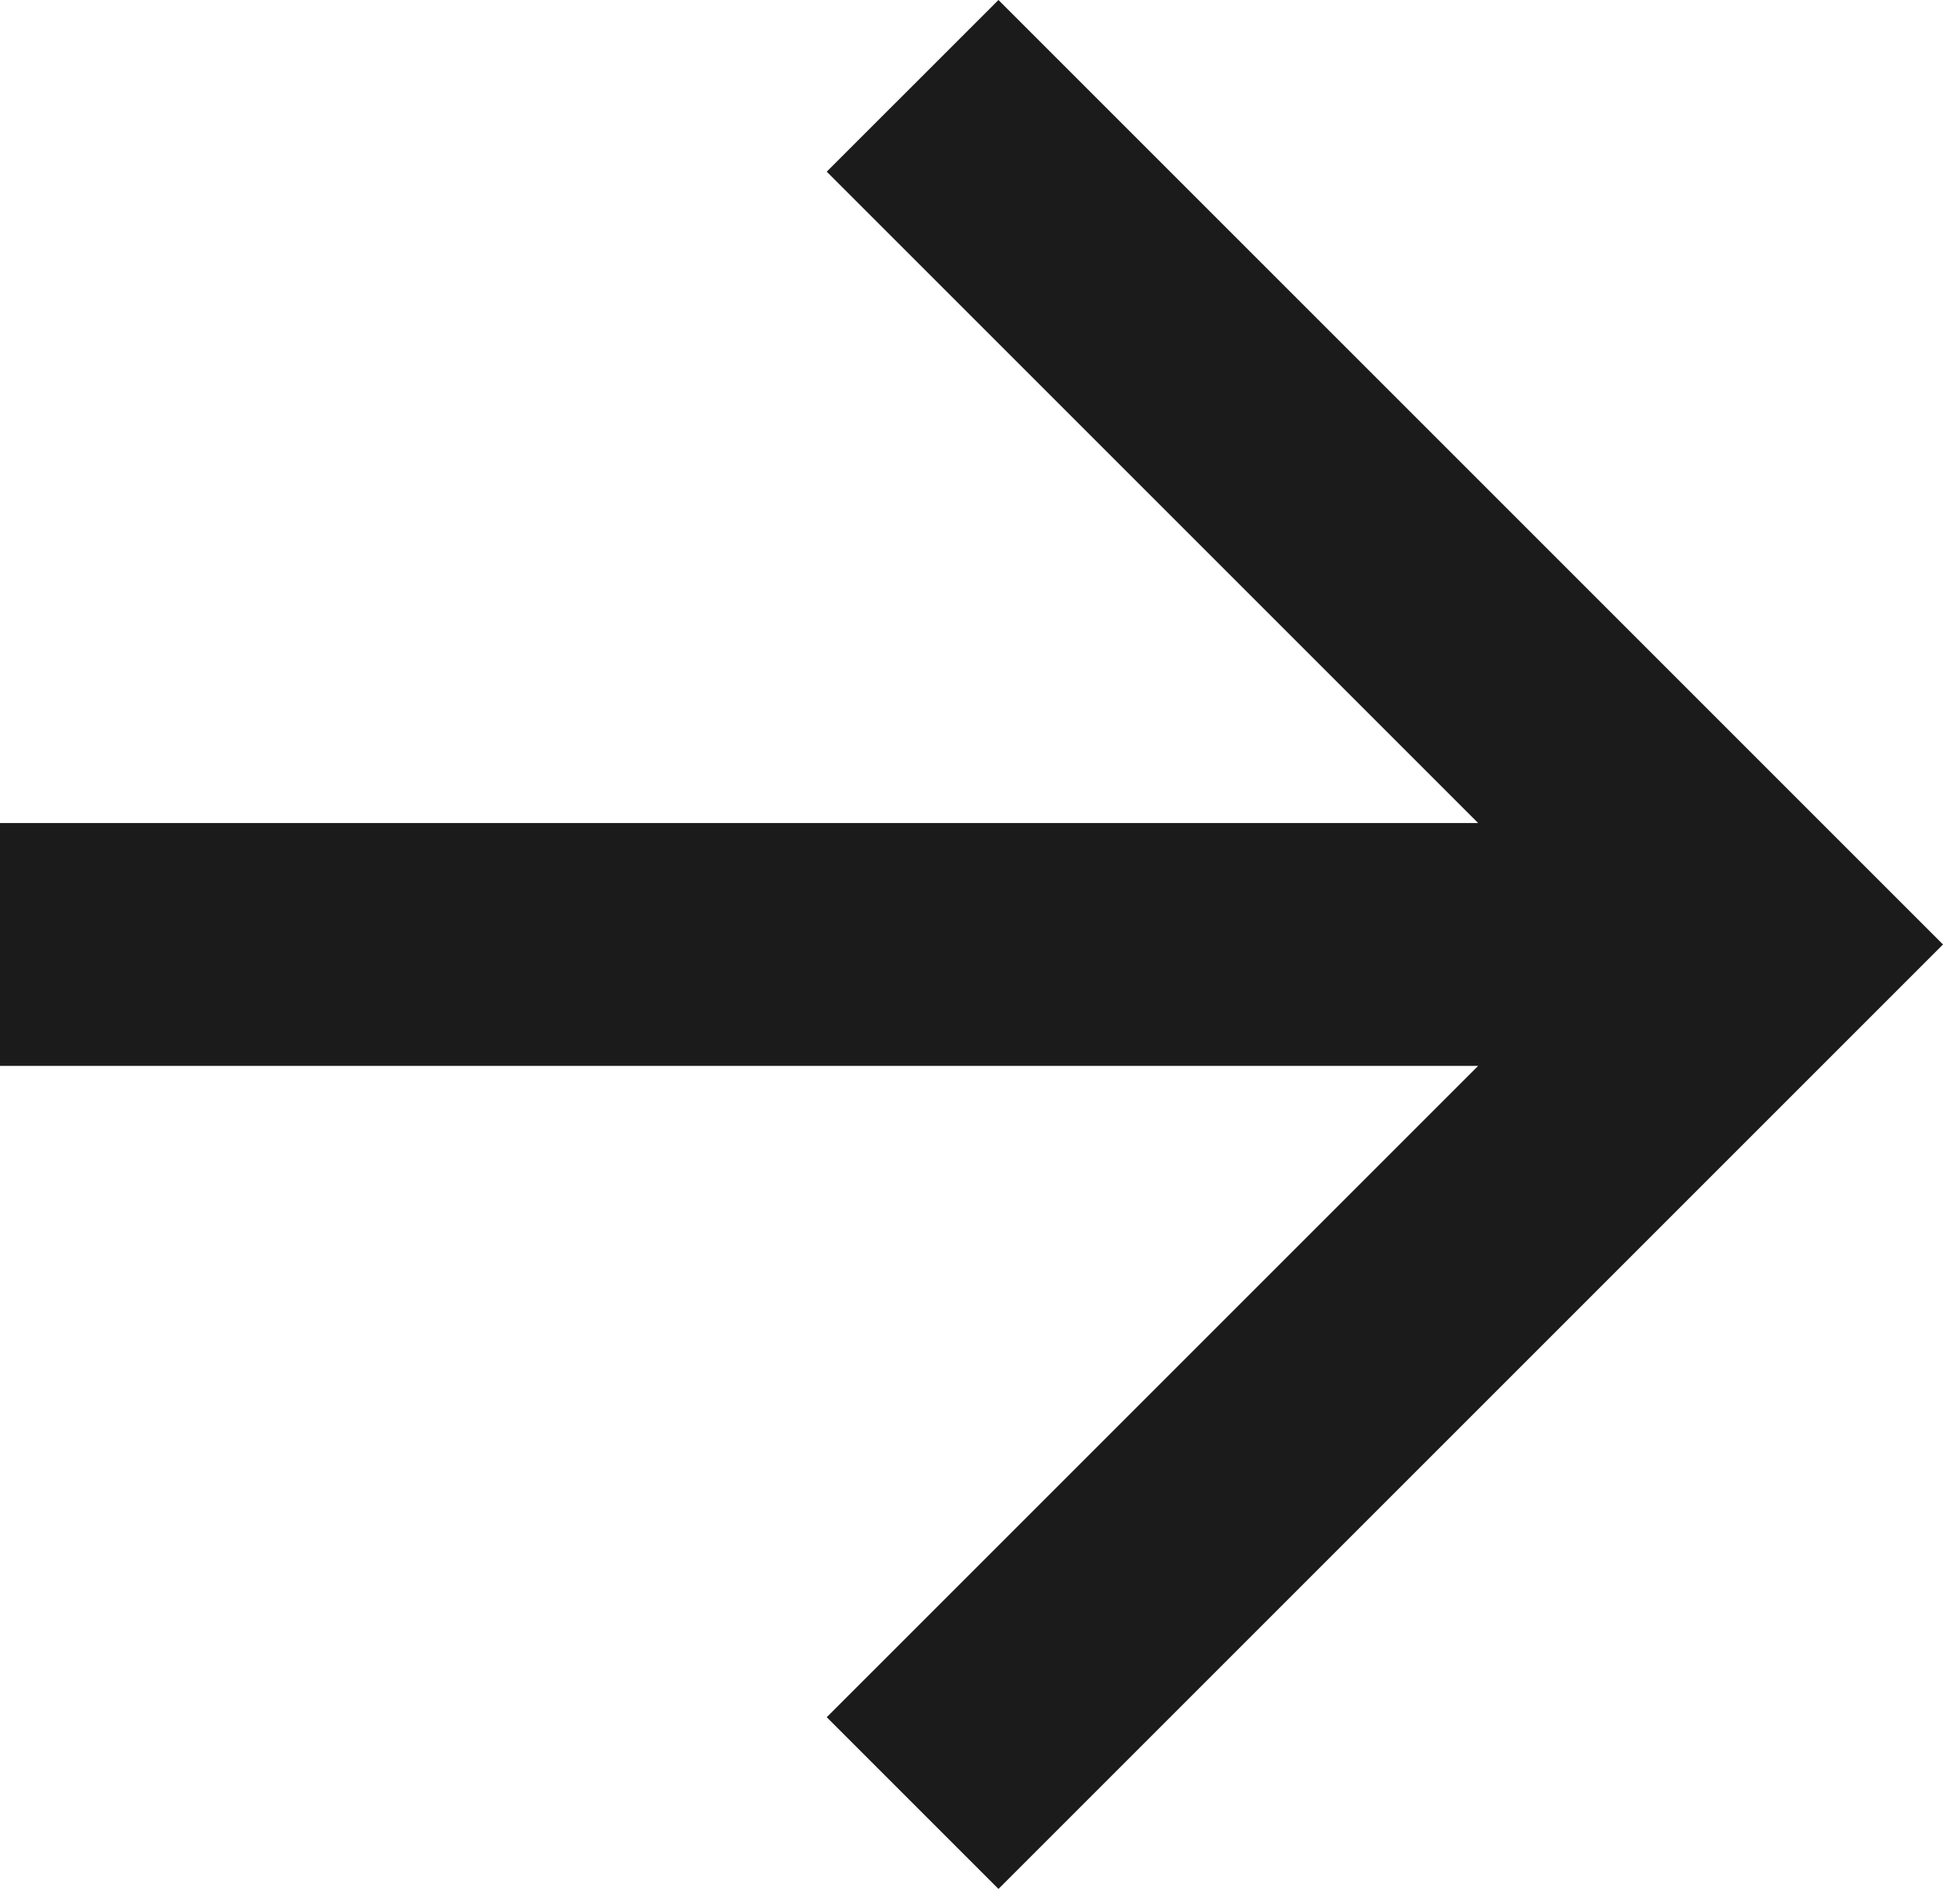
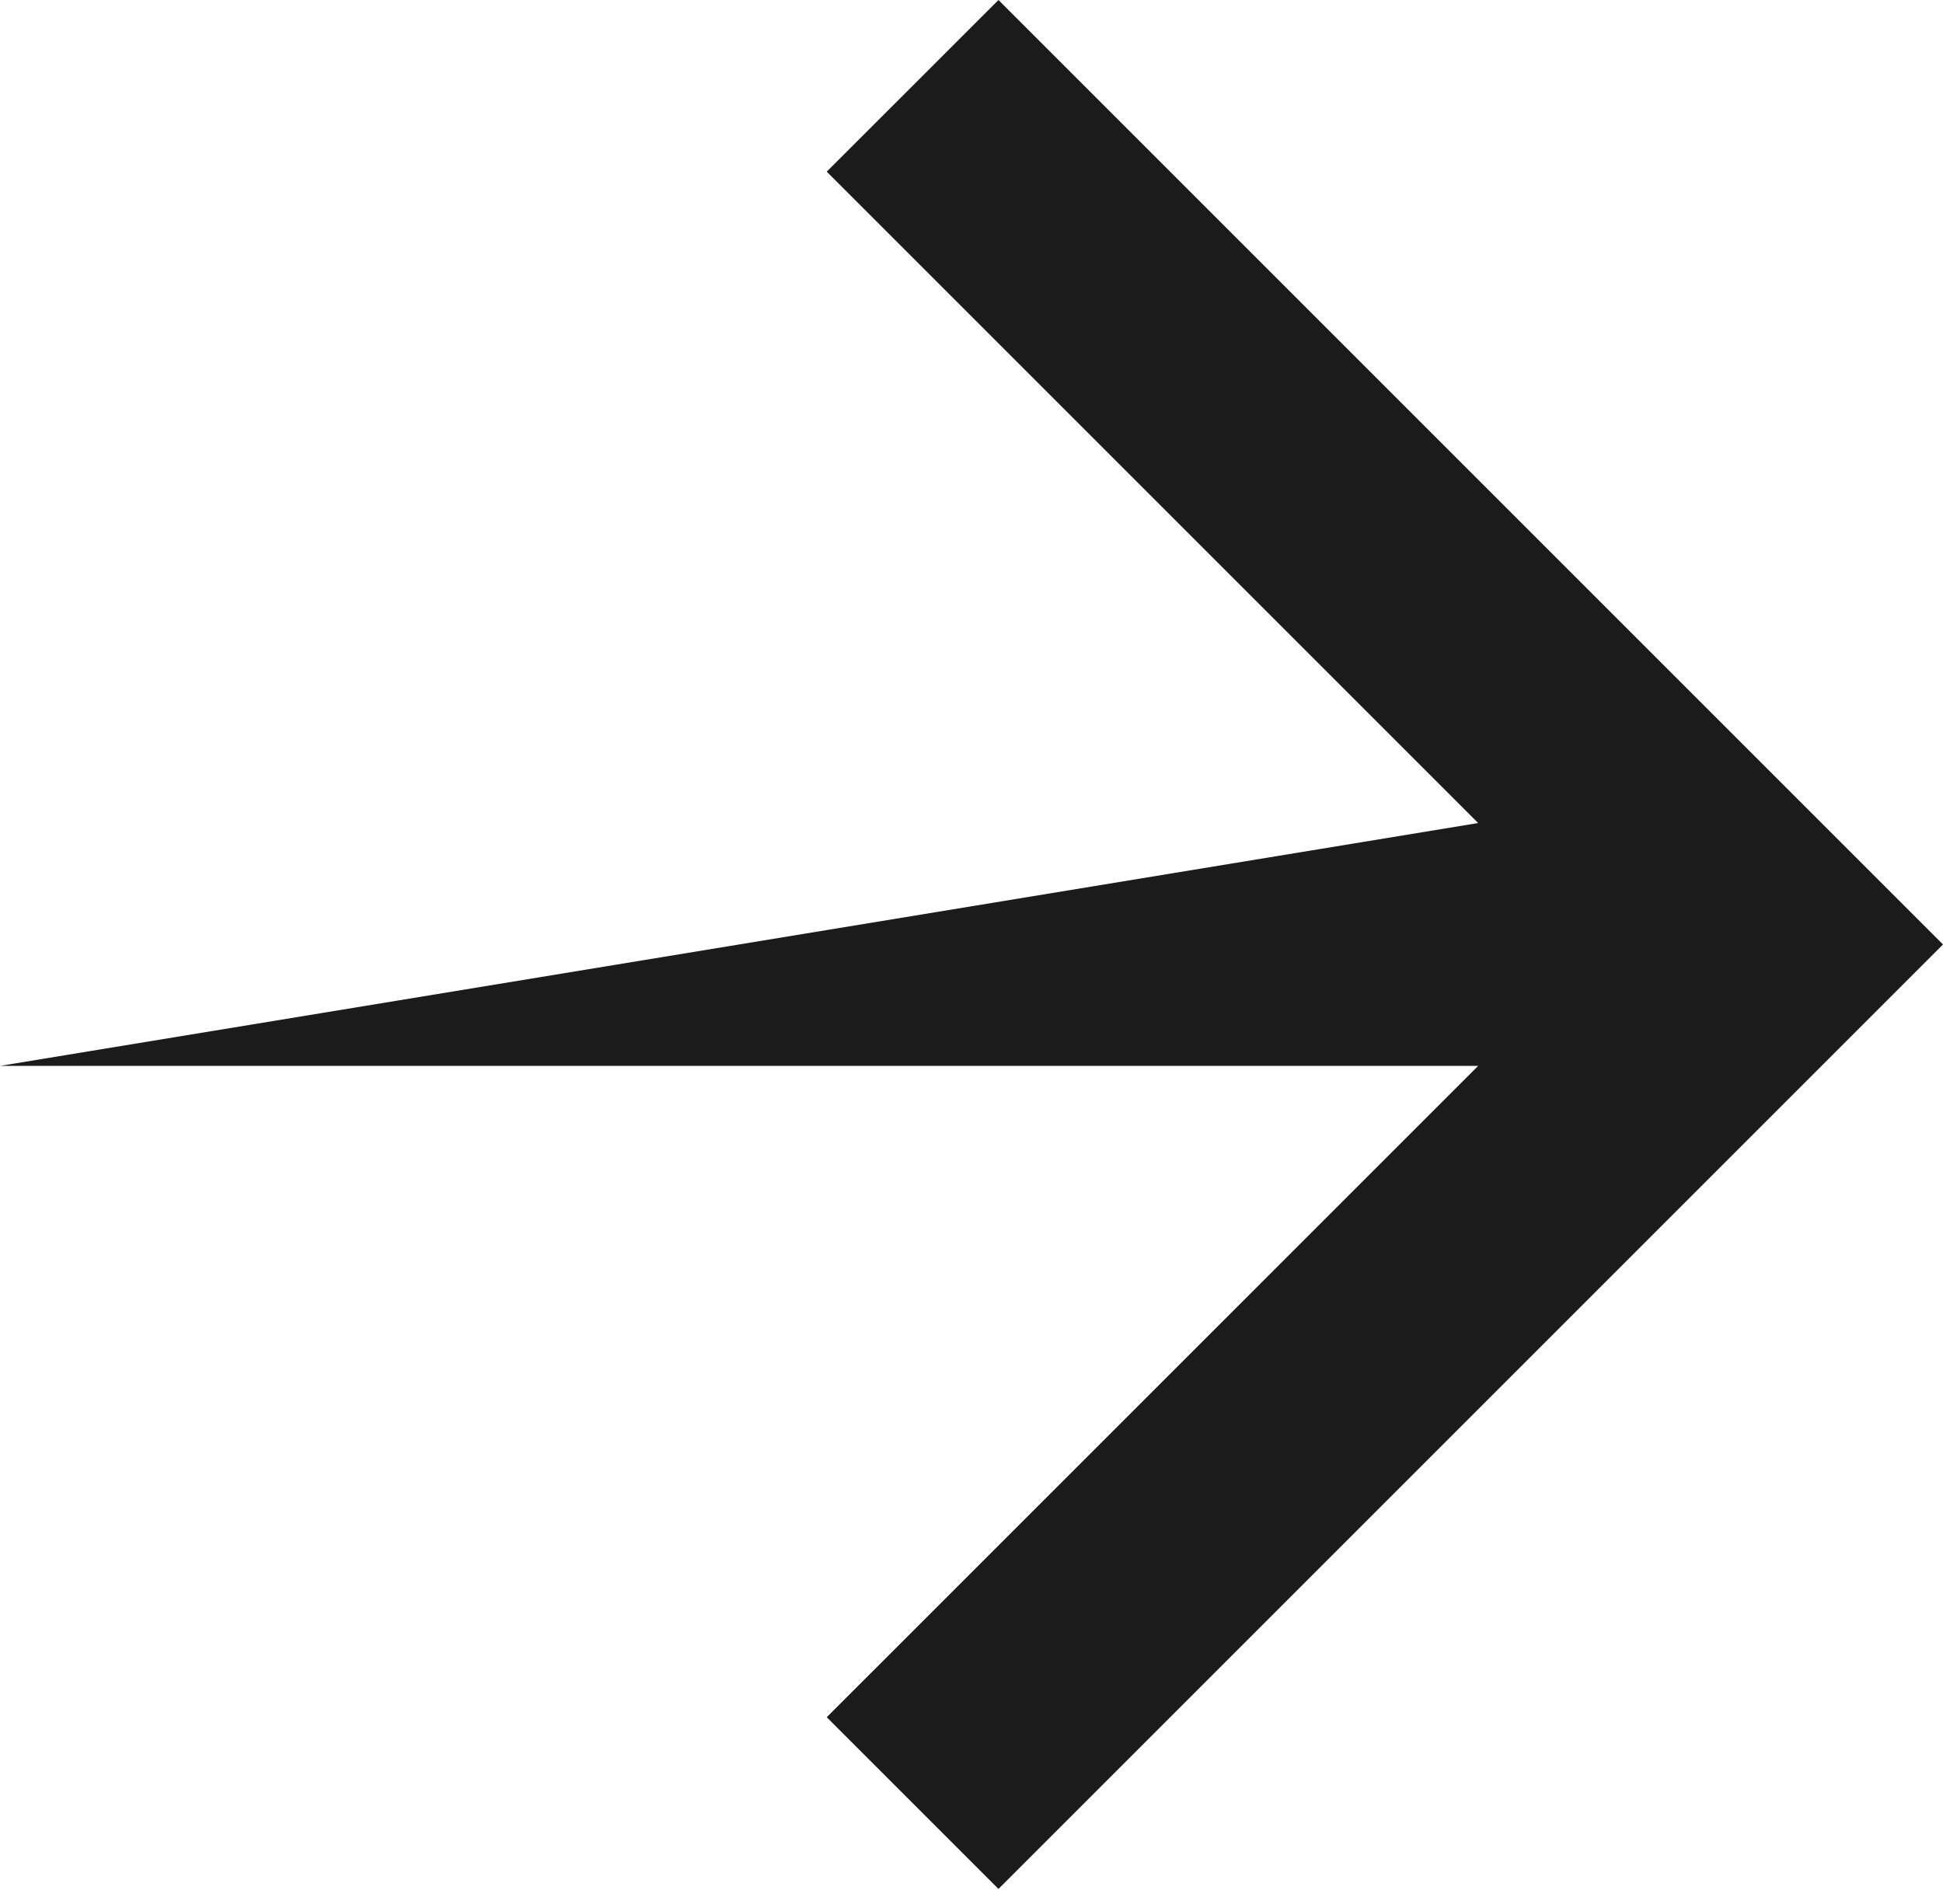
<svg xmlns="http://www.w3.org/2000/svg" width="50" height="49" viewBox="0 0 50 49" fill="none">
-   <path d="M38.038 27.431L0 27.431V21.181L38.038 21.181L21.275 4.418L25.694 -0L50 24.306L25.694 48.612L21.275 44.193L38.038 27.431Z" fill="#1B1B1B" />
+   <path d="M38.038 27.431L0 27.431L38.038 21.181L21.275 4.418L25.694 -0L50 24.306L25.694 48.612L21.275 44.193L38.038 27.431Z" fill="#1B1B1B" />
</svg>